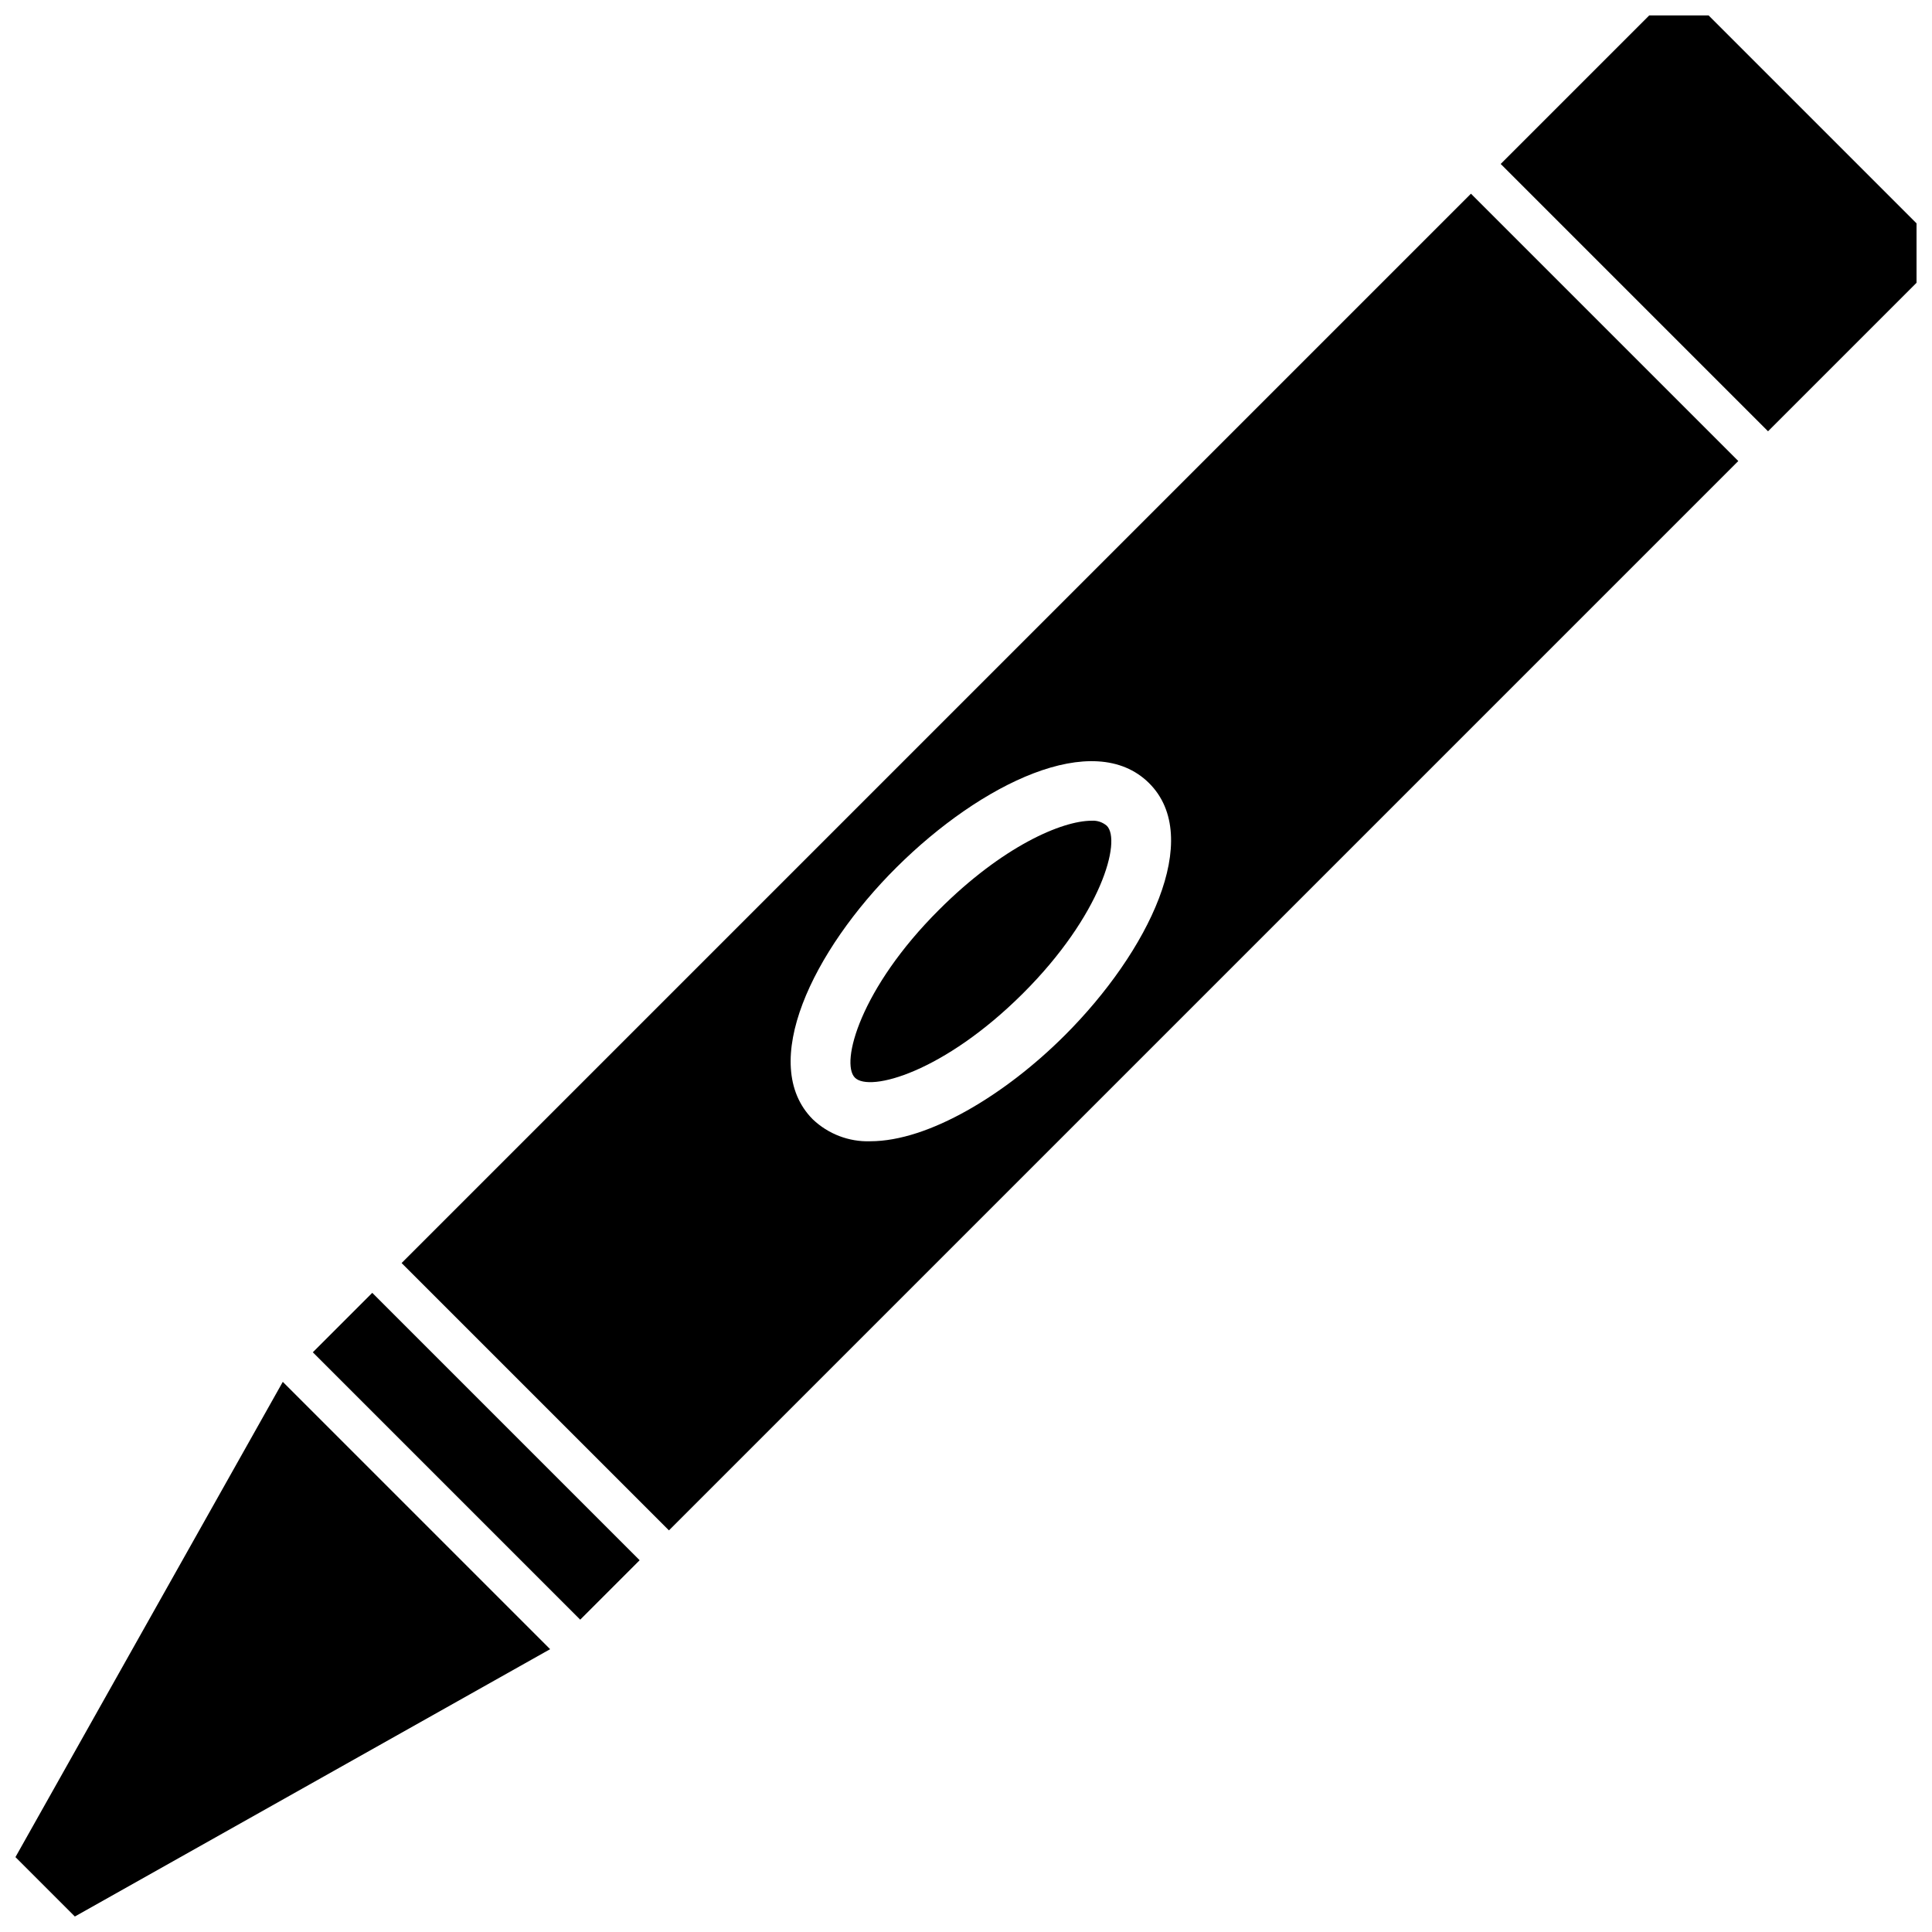
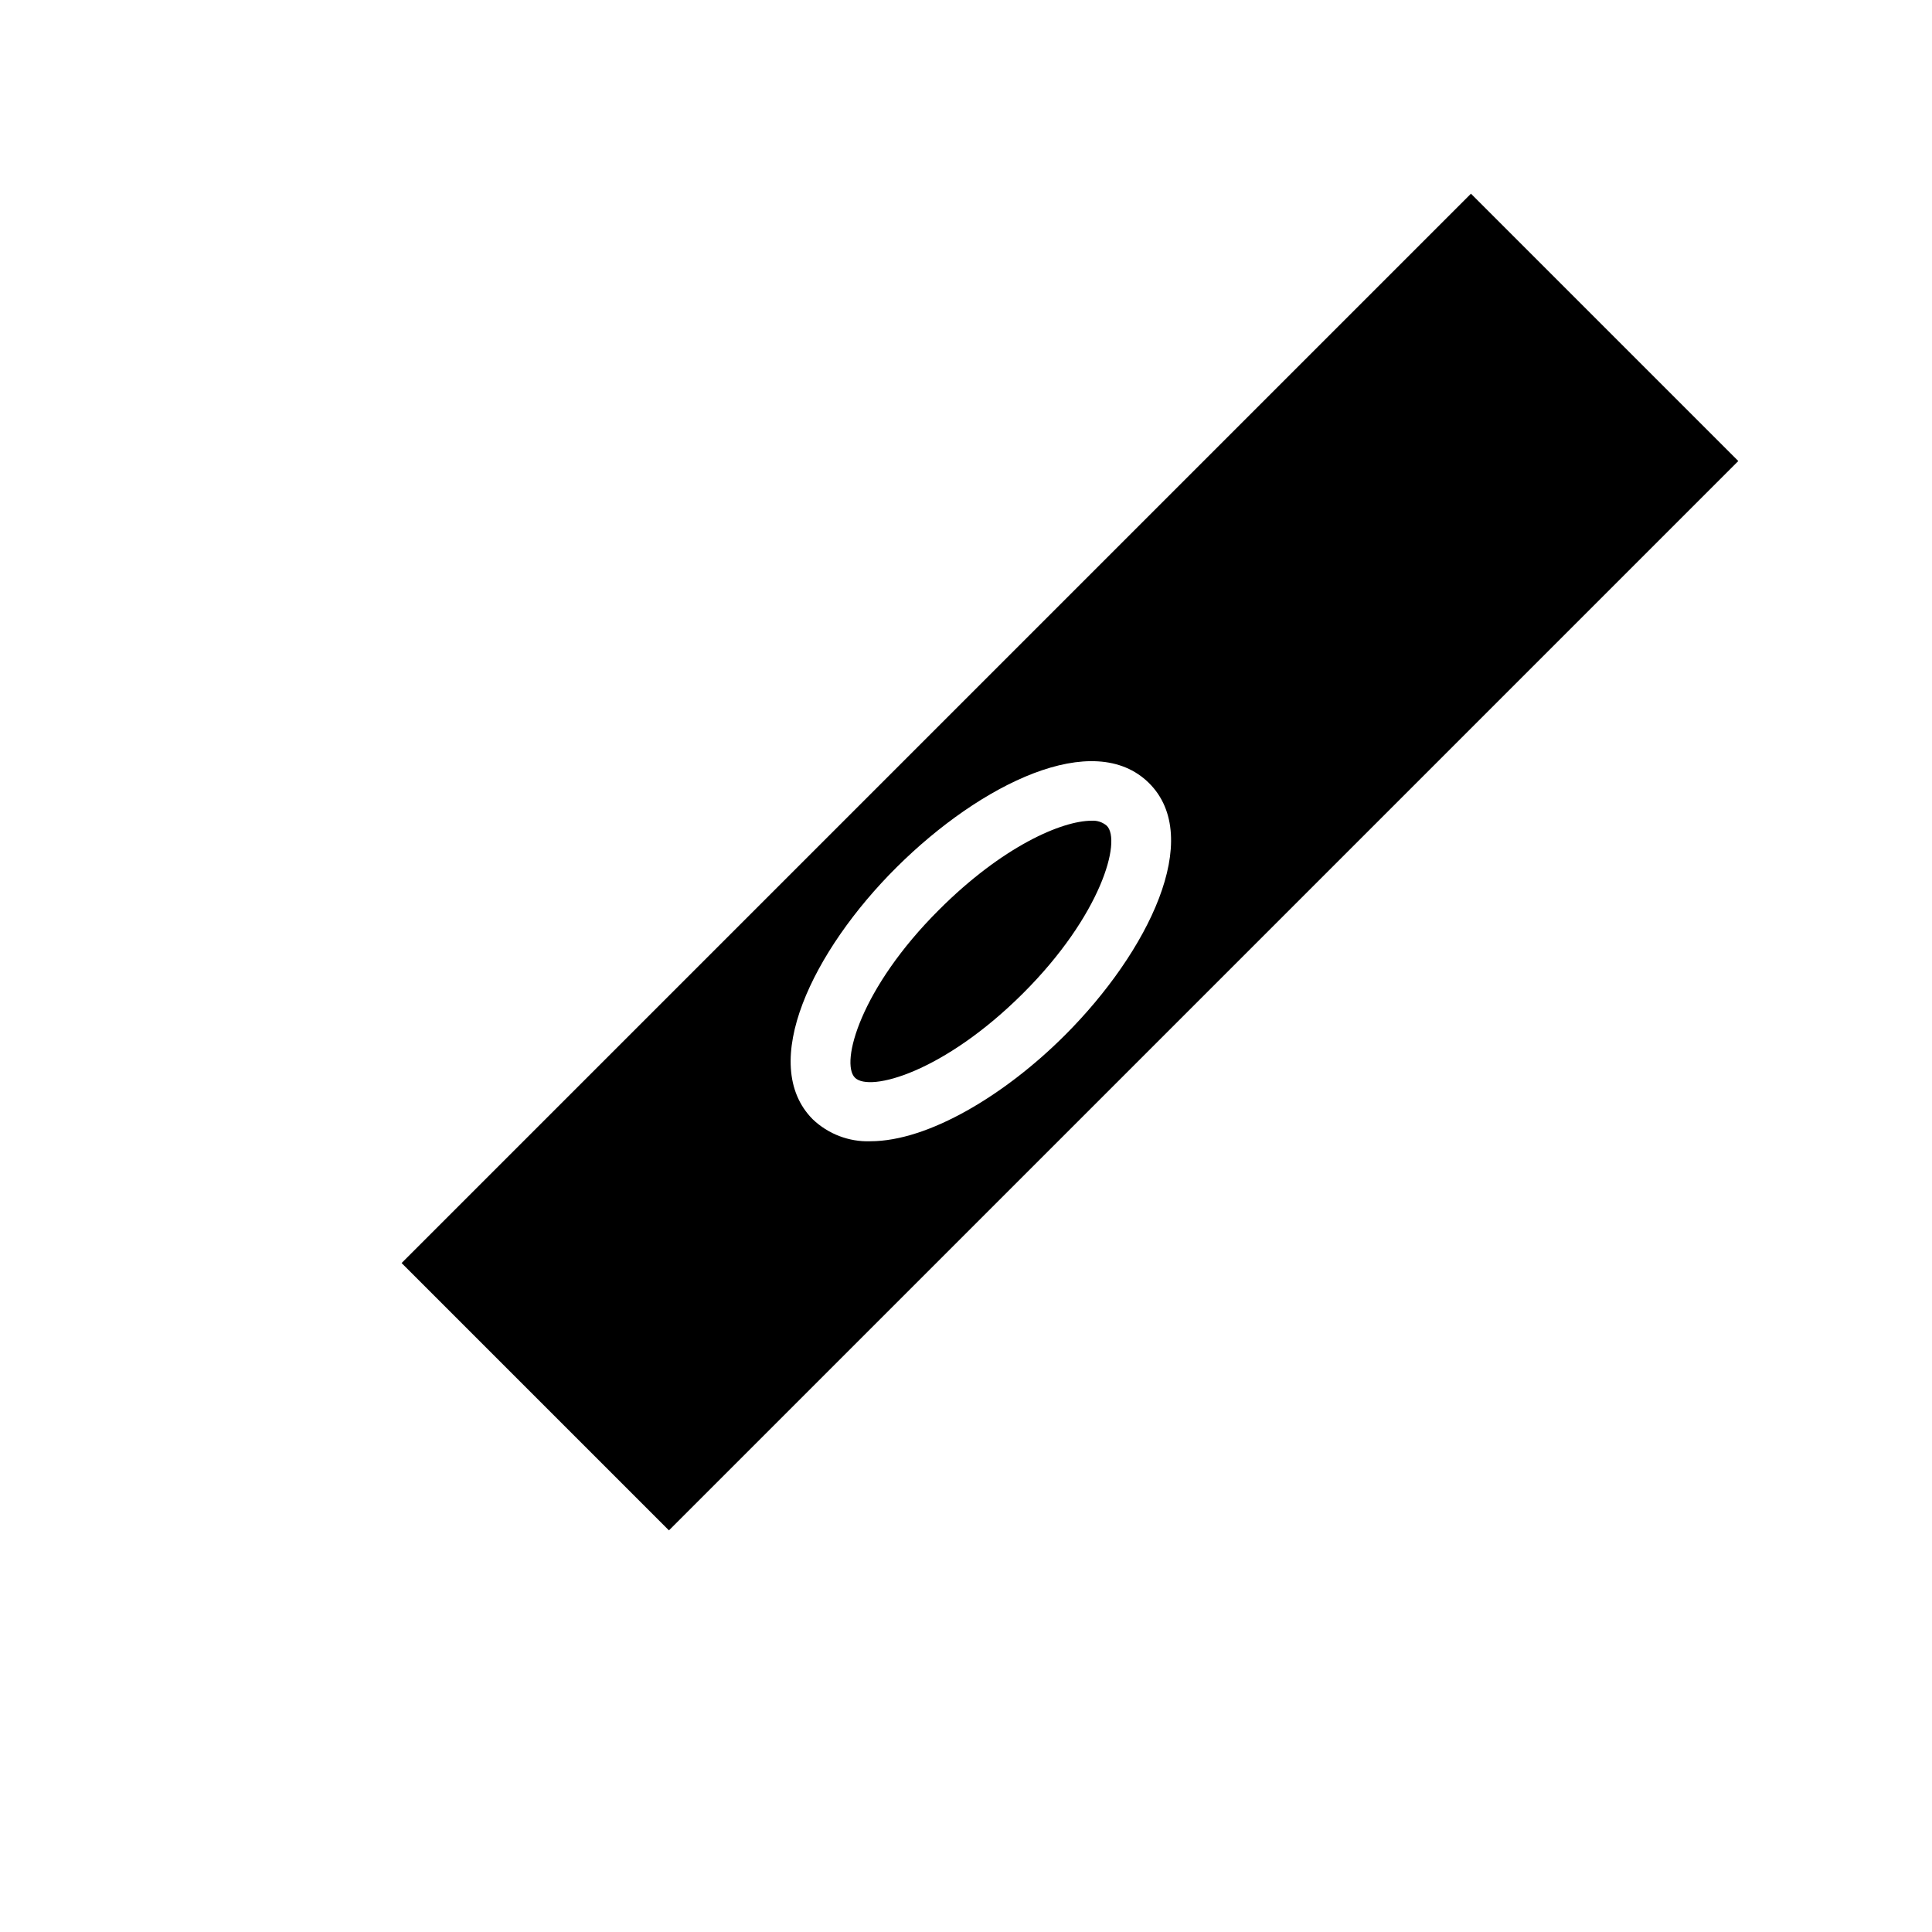
<svg xmlns="http://www.w3.org/2000/svg" width="800px" height="800px" version="1.1" viewBox="144 144 512 512">
  <defs>
    <clipPath id="b">
-       <path d="m148.09 510h141.91v141.9h-141.91z" />
-     </clipPath>
+       </clipPath>
    <clipPath id="a">
      <path d="m541 148.09h110.9v110.91h-110.9z" />
    </clipPath>
  </defs>
  <path d="m433.3 361.5c-7.871 0-23.617 6.769-40.461 23.617-20.781 20.703-26.215 40.539-22.277 44.477s23.617-1.496 44.477-22.277 26.215-40.539 22.277-44.477c-1.113-0.957-2.555-1.438-4.016-1.34z" />
  <g clip-path="url(#b)">
    <path d="m289.79 581.05-70.848-70.848-70.848 125.95 15.742 15.742z" />
  </g>
-   <path d="m226.9 502.37 15.754-15.754 70.859 70.859-15.754 15.754z" />
  <path d="m250.43 478.72 70.848 70.848 283.39-283.39-70.848-70.848zm175.78-60.379c-15.742 15.742-36.133 28.102-51.562 28.102l0.004 0.004c-5.668 0.188-11.172-1.914-15.273-5.828-14.562-14.641 0-44.715 22.277-66.832 22.277-22.121 52.191-36.762 66.832-22.277 14.641 14.484-0.156 44.715-22.277 66.832z" />
  <g clip-path="url(#a)">
-     <path d="m541.7 187.45 70.848 70.848 39.359-39.359v-15.742l-55.102-55.105h-15.746z" />
-   </g>
+     </g>
</svg>